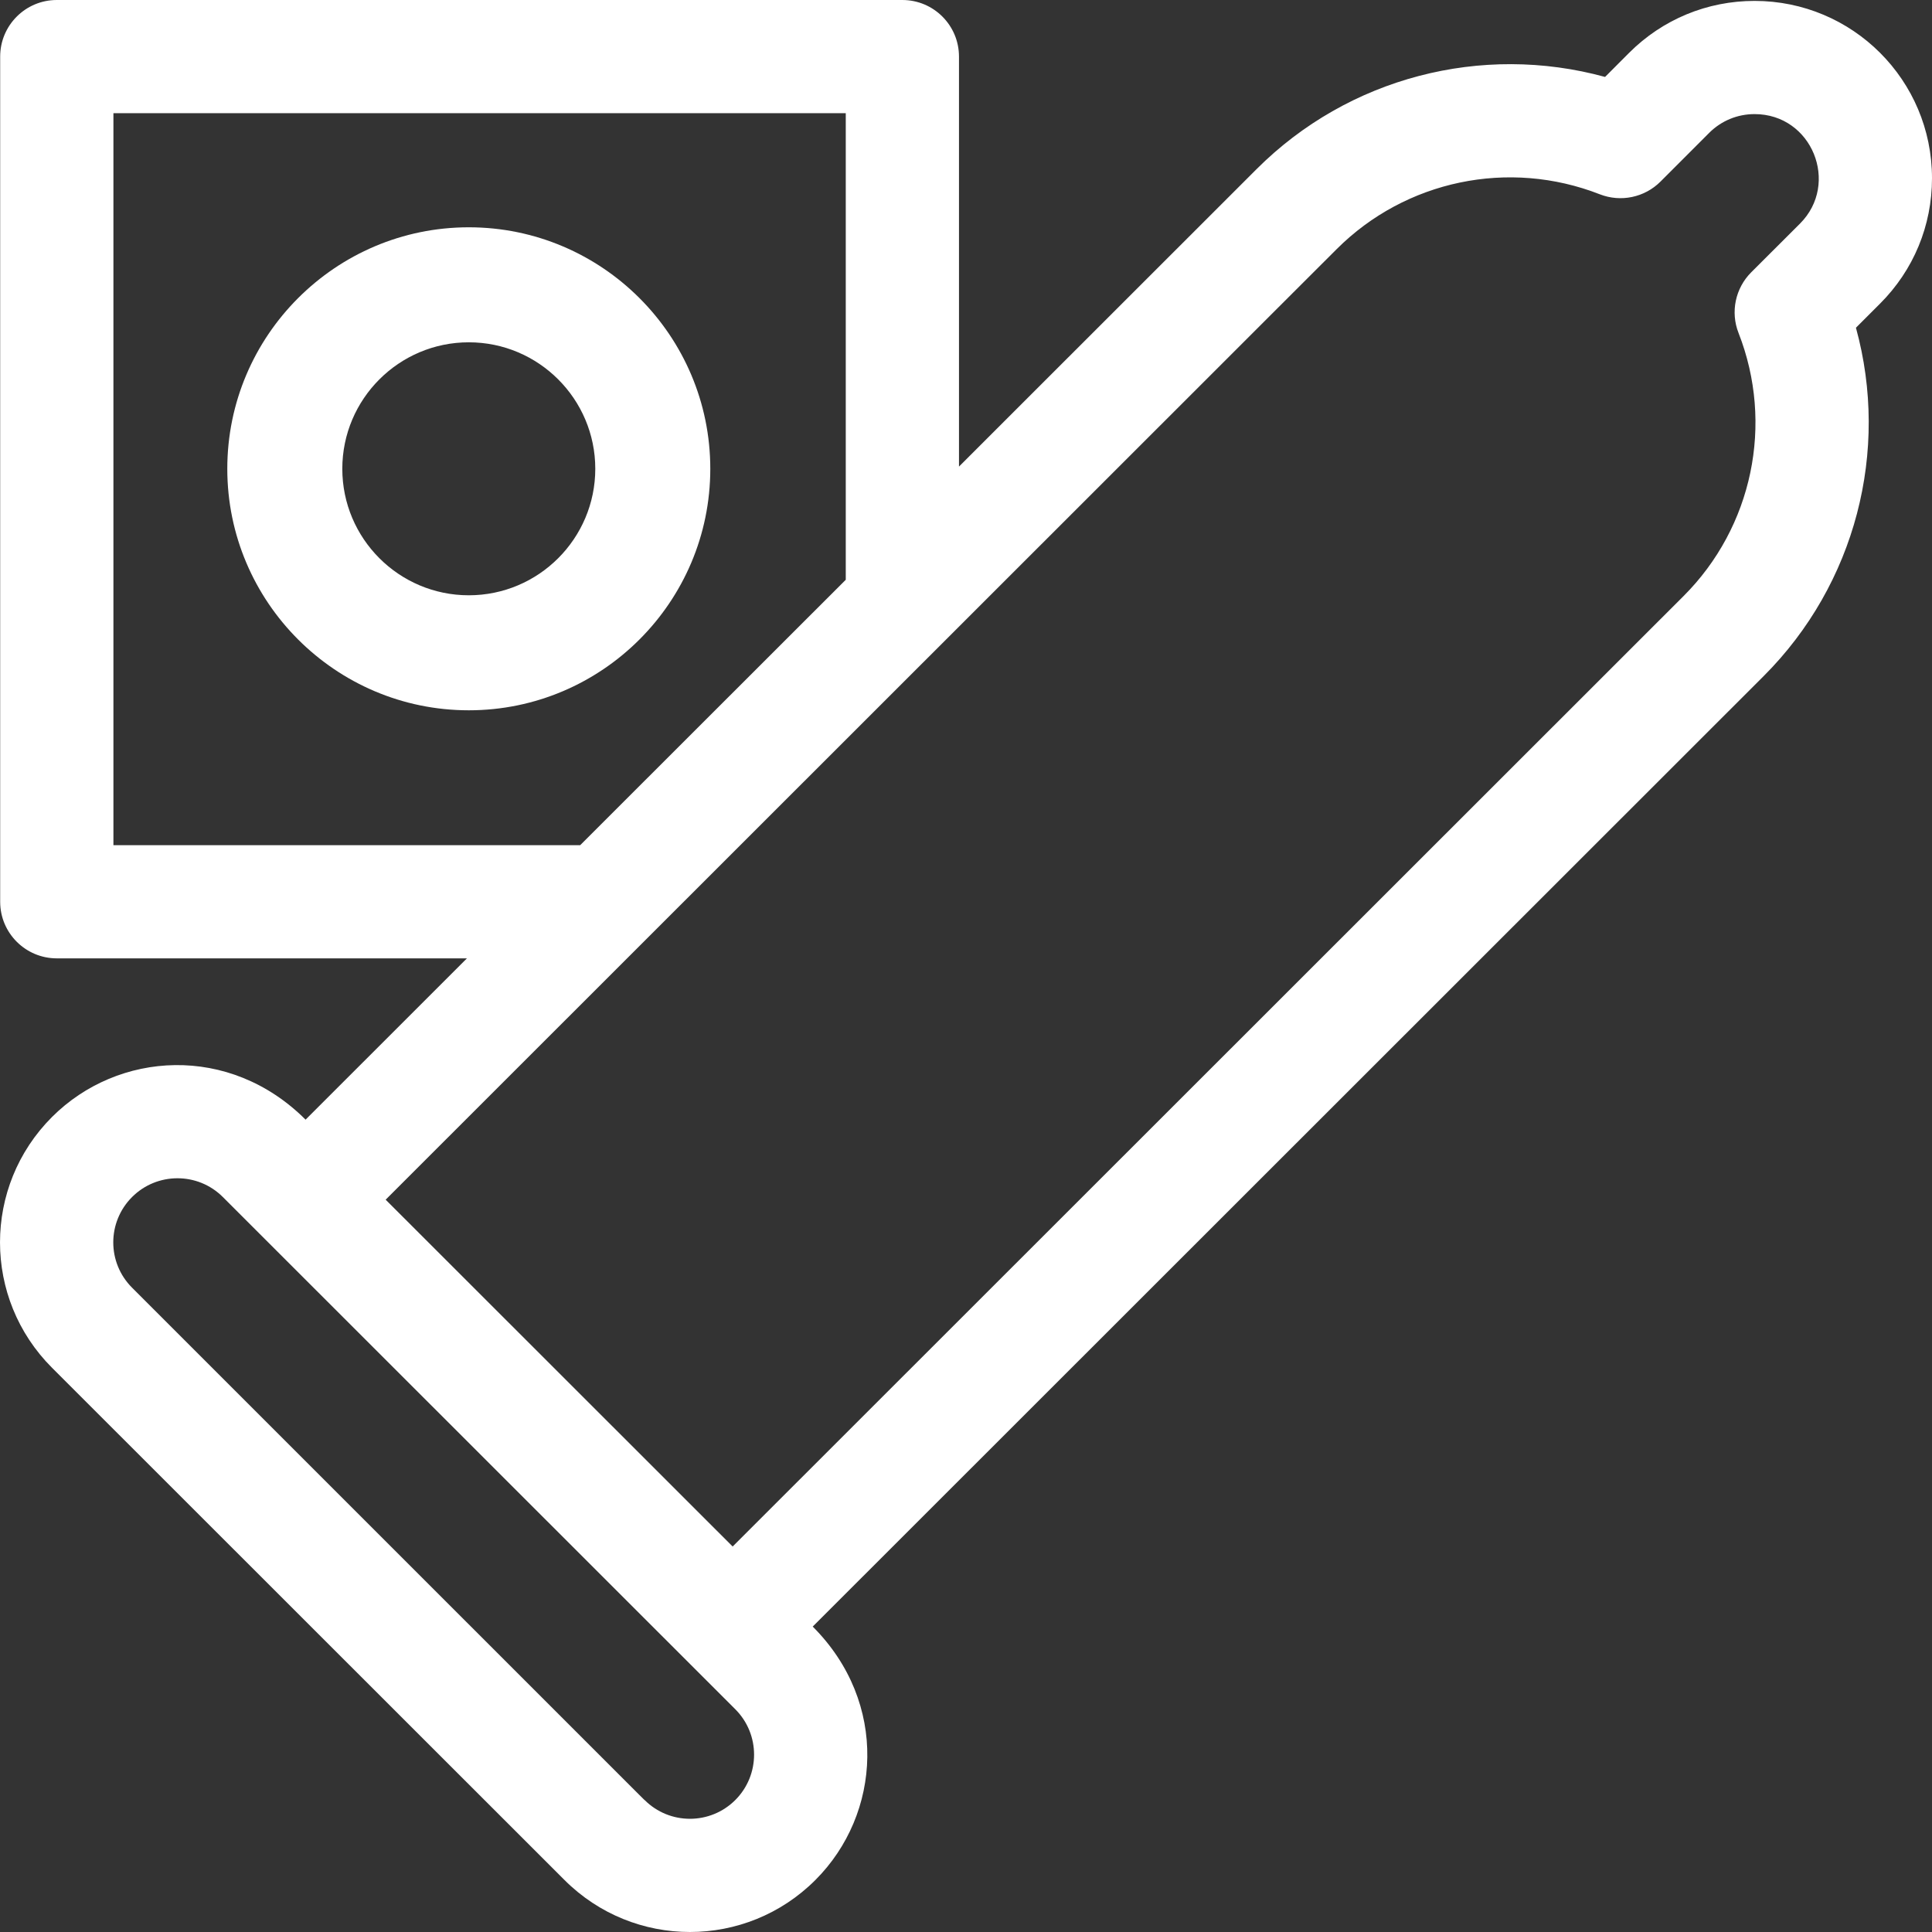
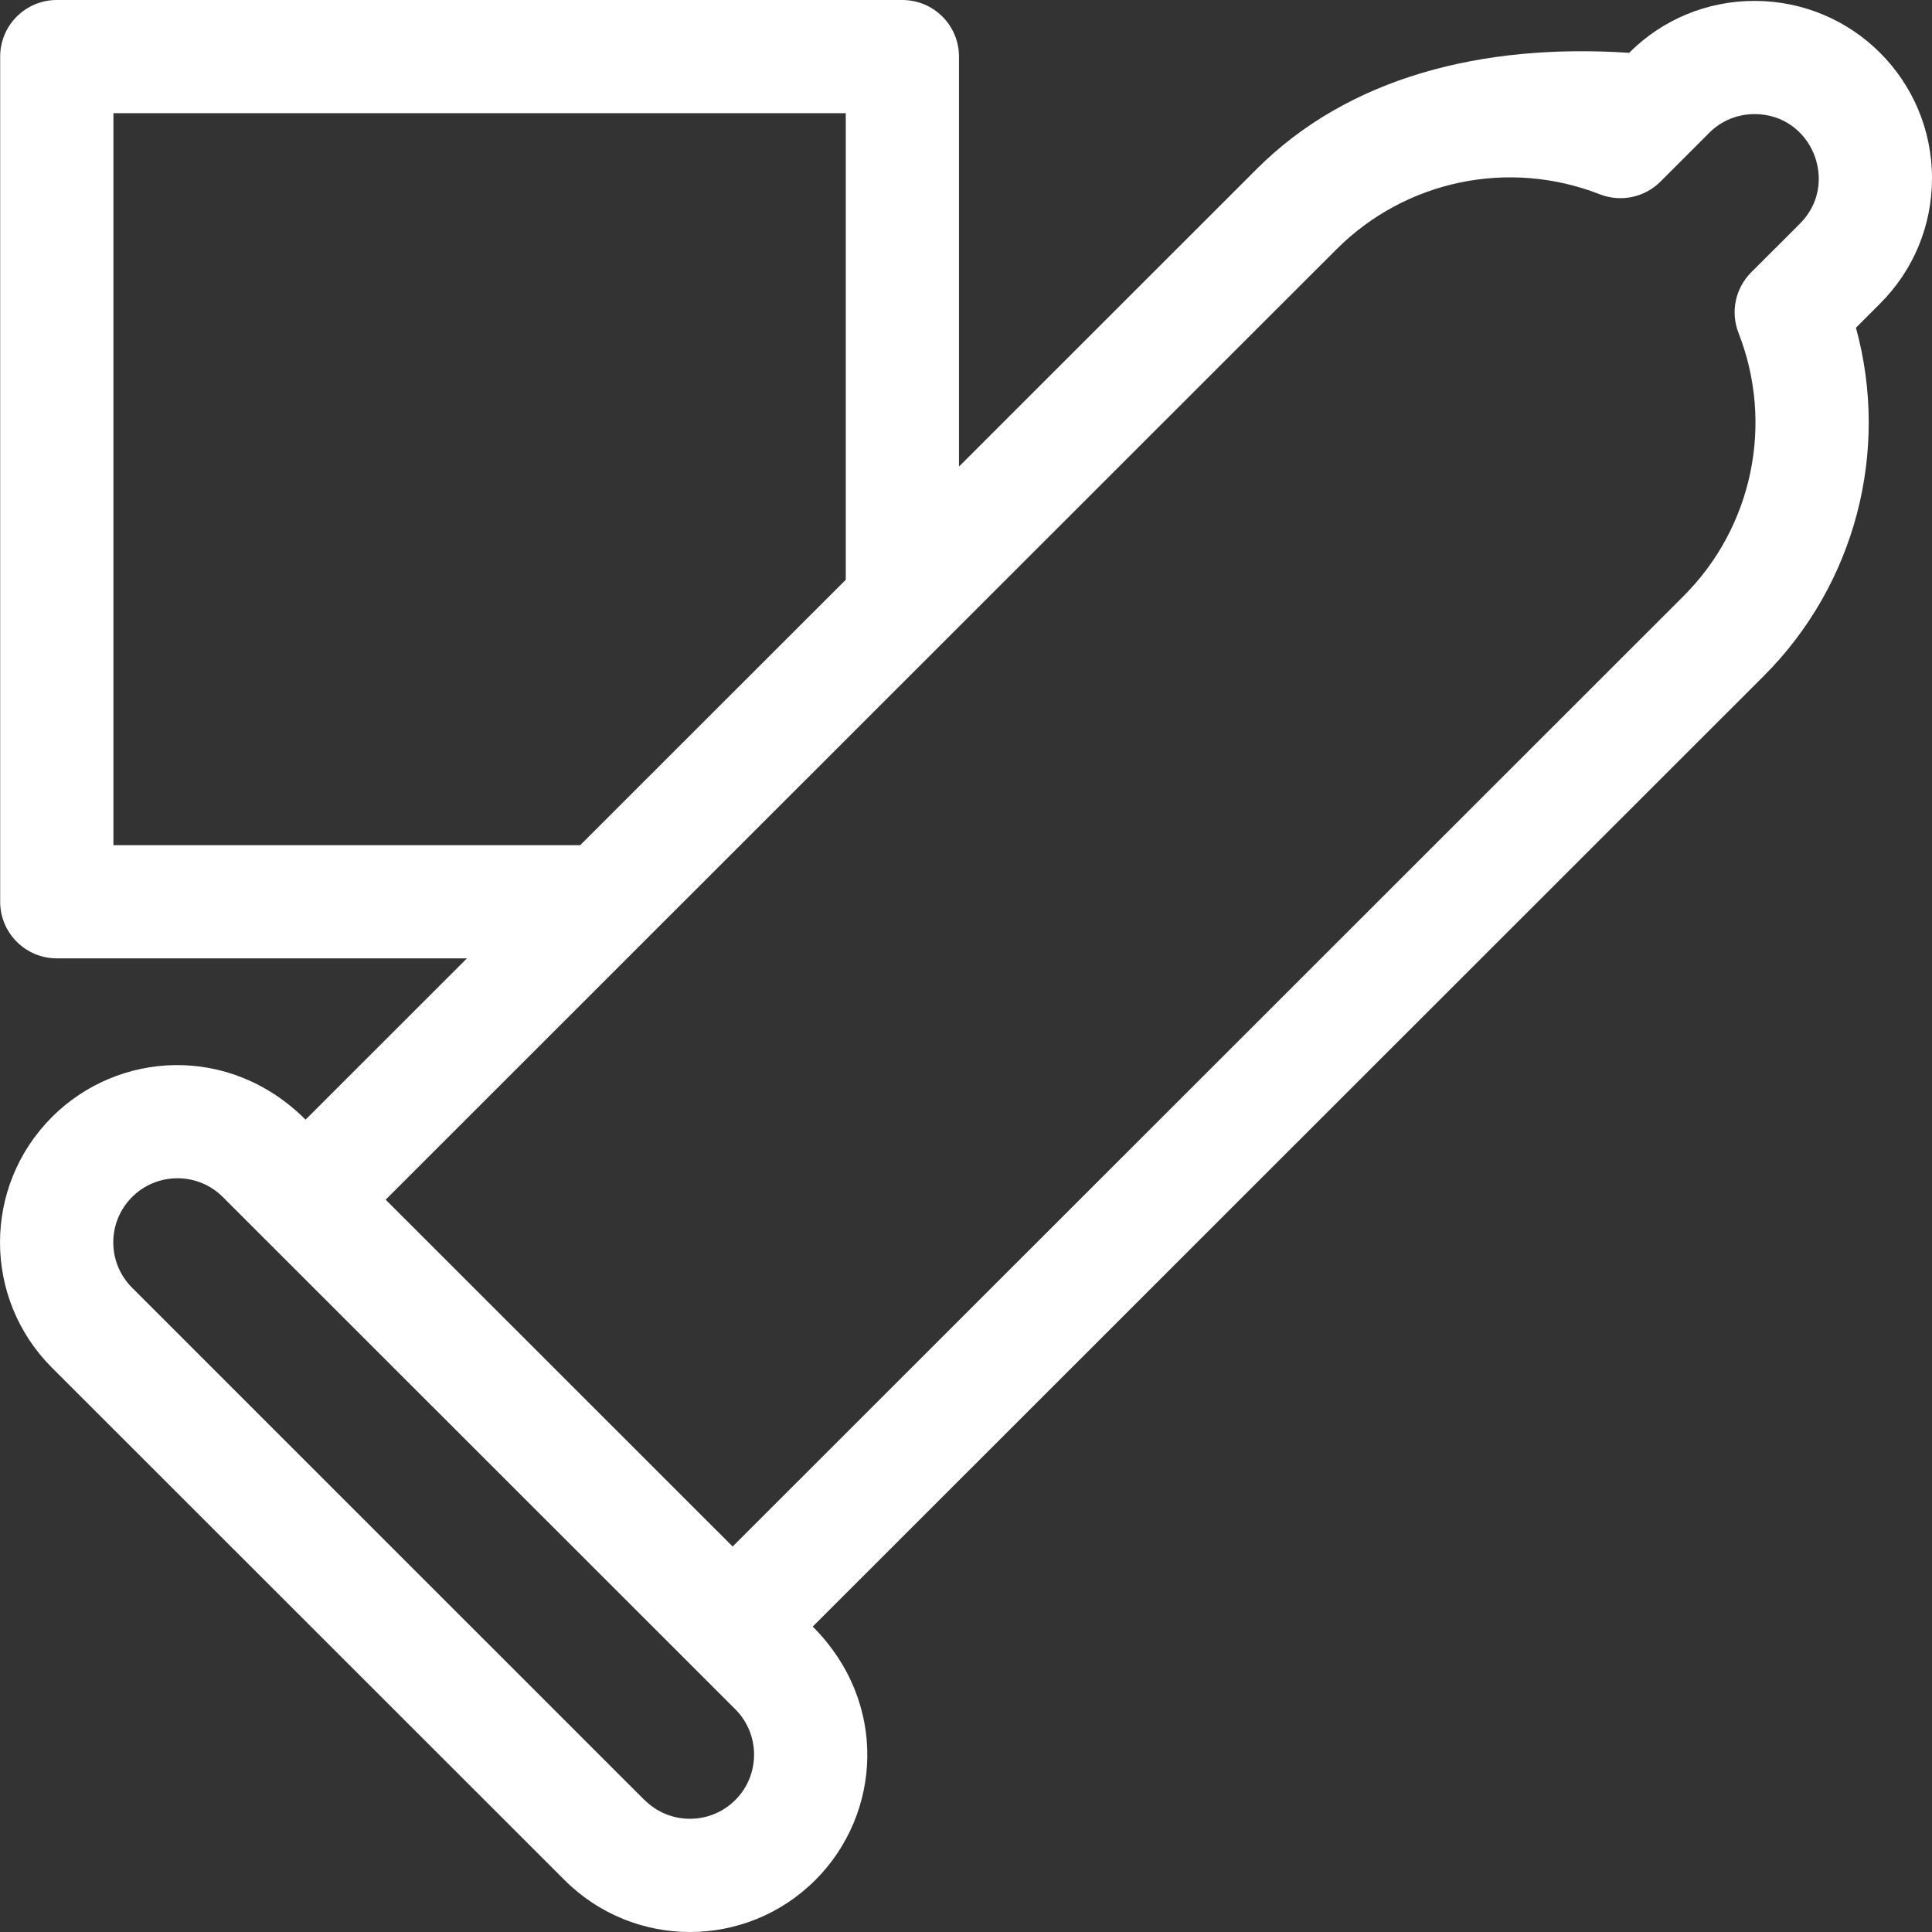
<svg xmlns="http://www.w3.org/2000/svg" width="68px" height="68px" viewBox="0 0 68 68" version="1.1">
  <rect x="0" y="0" width="68" height="68" fill="#333333" stroke="none" />
  <title>sexo</title>
  <desc>Created with Sketch.</desc>
  <g id="Page-1" stroke="none" stroke-width="1" fill="none" fill-rule="evenodd">
    <g id="Landing-page" transform="translate(-384, -1569)" fill="#FFFFFF" fill-rule="nonzero">
      <g id="sexo" transform="translate(384, 1569)">
-         <path d="M68,6.273 C68,2.823 65.207,0.032 61.755,0.032 C60.088,0.032 58.52,0.68 57.34,1.859 L56.493,2.708 C52.15,1.517 47.457,2.724 44.227,5.953 C39.709,10.469 36.331,13.845 33.753,16.422 L33.753,1.992 C33.753,0.892 32.861,0 31.76,0 L1.999,0 C0.899,0 0.006,0.892 0.006,1.992 L0.006,31.739 C0.006,32.839 0.899,33.731 1.999,33.731 L16.435,33.731 C14.904,35.262 13.045,37.12 10.755,39.408 C8.08,36.735 4.153,36.993 1.831,39.314 C-0.61,41.754 -0.61,45.702 1.831,48.141 L19.868,66.17 C22.309,68.61 26.259,68.61 28.699,66.17 C31.019,63.852 31.283,59.927 28.605,57.25 L62.077,23.794 C65.307,20.565 66.515,15.875 65.323,11.535 L66.172,10.686 C67.352,9.507 68,7.94 68,6.273 Z M3.992,29.747 L3.992,3.984 L29.768,3.984 L29.768,20.406 C24.322,25.848 24.866,25.304 20.421,29.747 L3.992,29.747 Z M25.881,63.354 C24.998,64.236 23.569,64.236 22.687,63.354 C22.673,63.354 23.151,63.817 4.649,45.323 C3.766,44.442 3.766,43.014 4.649,42.131 C5.529,41.252 6.962,41.25 7.843,42.131 C7.931,42.219 25.793,60.073 25.881,60.161 C26.761,61.042 26.761,62.473 25.881,63.354 Z M63.354,7.87 L61.637,9.584 C61.077,10.145 60.901,10.983 61.191,11.72 C62.444,14.917 61.685,18.551 59.258,20.977 L25.787,54.432 L13.574,42.225 C61.296,-5.476 40.196,15.614 47.045,8.77 C49.472,6.344 53.107,5.586 56.307,6.838 C57.044,7.126 57.883,6.952 58.443,6.392 L60.158,4.676 C60.585,4.25 61.152,4.016 61.755,4.016 C63.779,4.016 64.761,6.462 63.354,7.87 L63.354,7.87 Z" id="Shape" />
-         <path d="M16.5,8 C11.813,8 8,11.813 8,16.5 C8,21.187 11.813,25 16.5,25 C21.187,25 25,21.187 25,16.5 C25,11.813 21.187,8 16.5,8 Z M16.5,20.952 C14.044,20.952 12.048,18.956 12.048,16.5 C12.048,14.044 14.044,12.048 16.5,12.048 C18.956,12.048 20.952,14.044 20.952,16.5 C20.952,18.956 18.956,20.952 16.5,20.952 Z" id="Shape" />
+         <path d="M68,6.273 C68,2.823 65.207,0.032 61.755,0.032 C60.088,0.032 58.52,0.68 57.34,1.859 C52.15,1.517 47.457,2.724 44.227,5.953 C39.709,10.469 36.331,13.845 33.753,16.422 L33.753,1.992 C33.753,0.892 32.861,0 31.76,0 L1.999,0 C0.899,0 0.006,0.892 0.006,1.992 L0.006,31.739 C0.006,32.839 0.899,33.731 1.999,33.731 L16.435,33.731 C14.904,35.262 13.045,37.12 10.755,39.408 C8.08,36.735 4.153,36.993 1.831,39.314 C-0.61,41.754 -0.61,45.702 1.831,48.141 L19.868,66.17 C22.309,68.61 26.259,68.61 28.699,66.17 C31.019,63.852 31.283,59.927 28.605,57.25 L62.077,23.794 C65.307,20.565 66.515,15.875 65.323,11.535 L66.172,10.686 C67.352,9.507 68,7.94 68,6.273 Z M3.992,29.747 L3.992,3.984 L29.768,3.984 L29.768,20.406 C24.322,25.848 24.866,25.304 20.421,29.747 L3.992,29.747 Z M25.881,63.354 C24.998,64.236 23.569,64.236 22.687,63.354 C22.673,63.354 23.151,63.817 4.649,45.323 C3.766,44.442 3.766,43.014 4.649,42.131 C5.529,41.252 6.962,41.25 7.843,42.131 C7.931,42.219 25.793,60.073 25.881,60.161 C26.761,61.042 26.761,62.473 25.881,63.354 Z M63.354,7.87 L61.637,9.584 C61.077,10.145 60.901,10.983 61.191,11.72 C62.444,14.917 61.685,18.551 59.258,20.977 L25.787,54.432 L13.574,42.225 C61.296,-5.476 40.196,15.614 47.045,8.77 C49.472,6.344 53.107,5.586 56.307,6.838 C57.044,7.126 57.883,6.952 58.443,6.392 L60.158,4.676 C60.585,4.25 61.152,4.016 61.755,4.016 C63.779,4.016 64.761,6.462 63.354,7.87 L63.354,7.87 Z" id="Shape" />
      </g>
    </g>
  </g>
</svg>